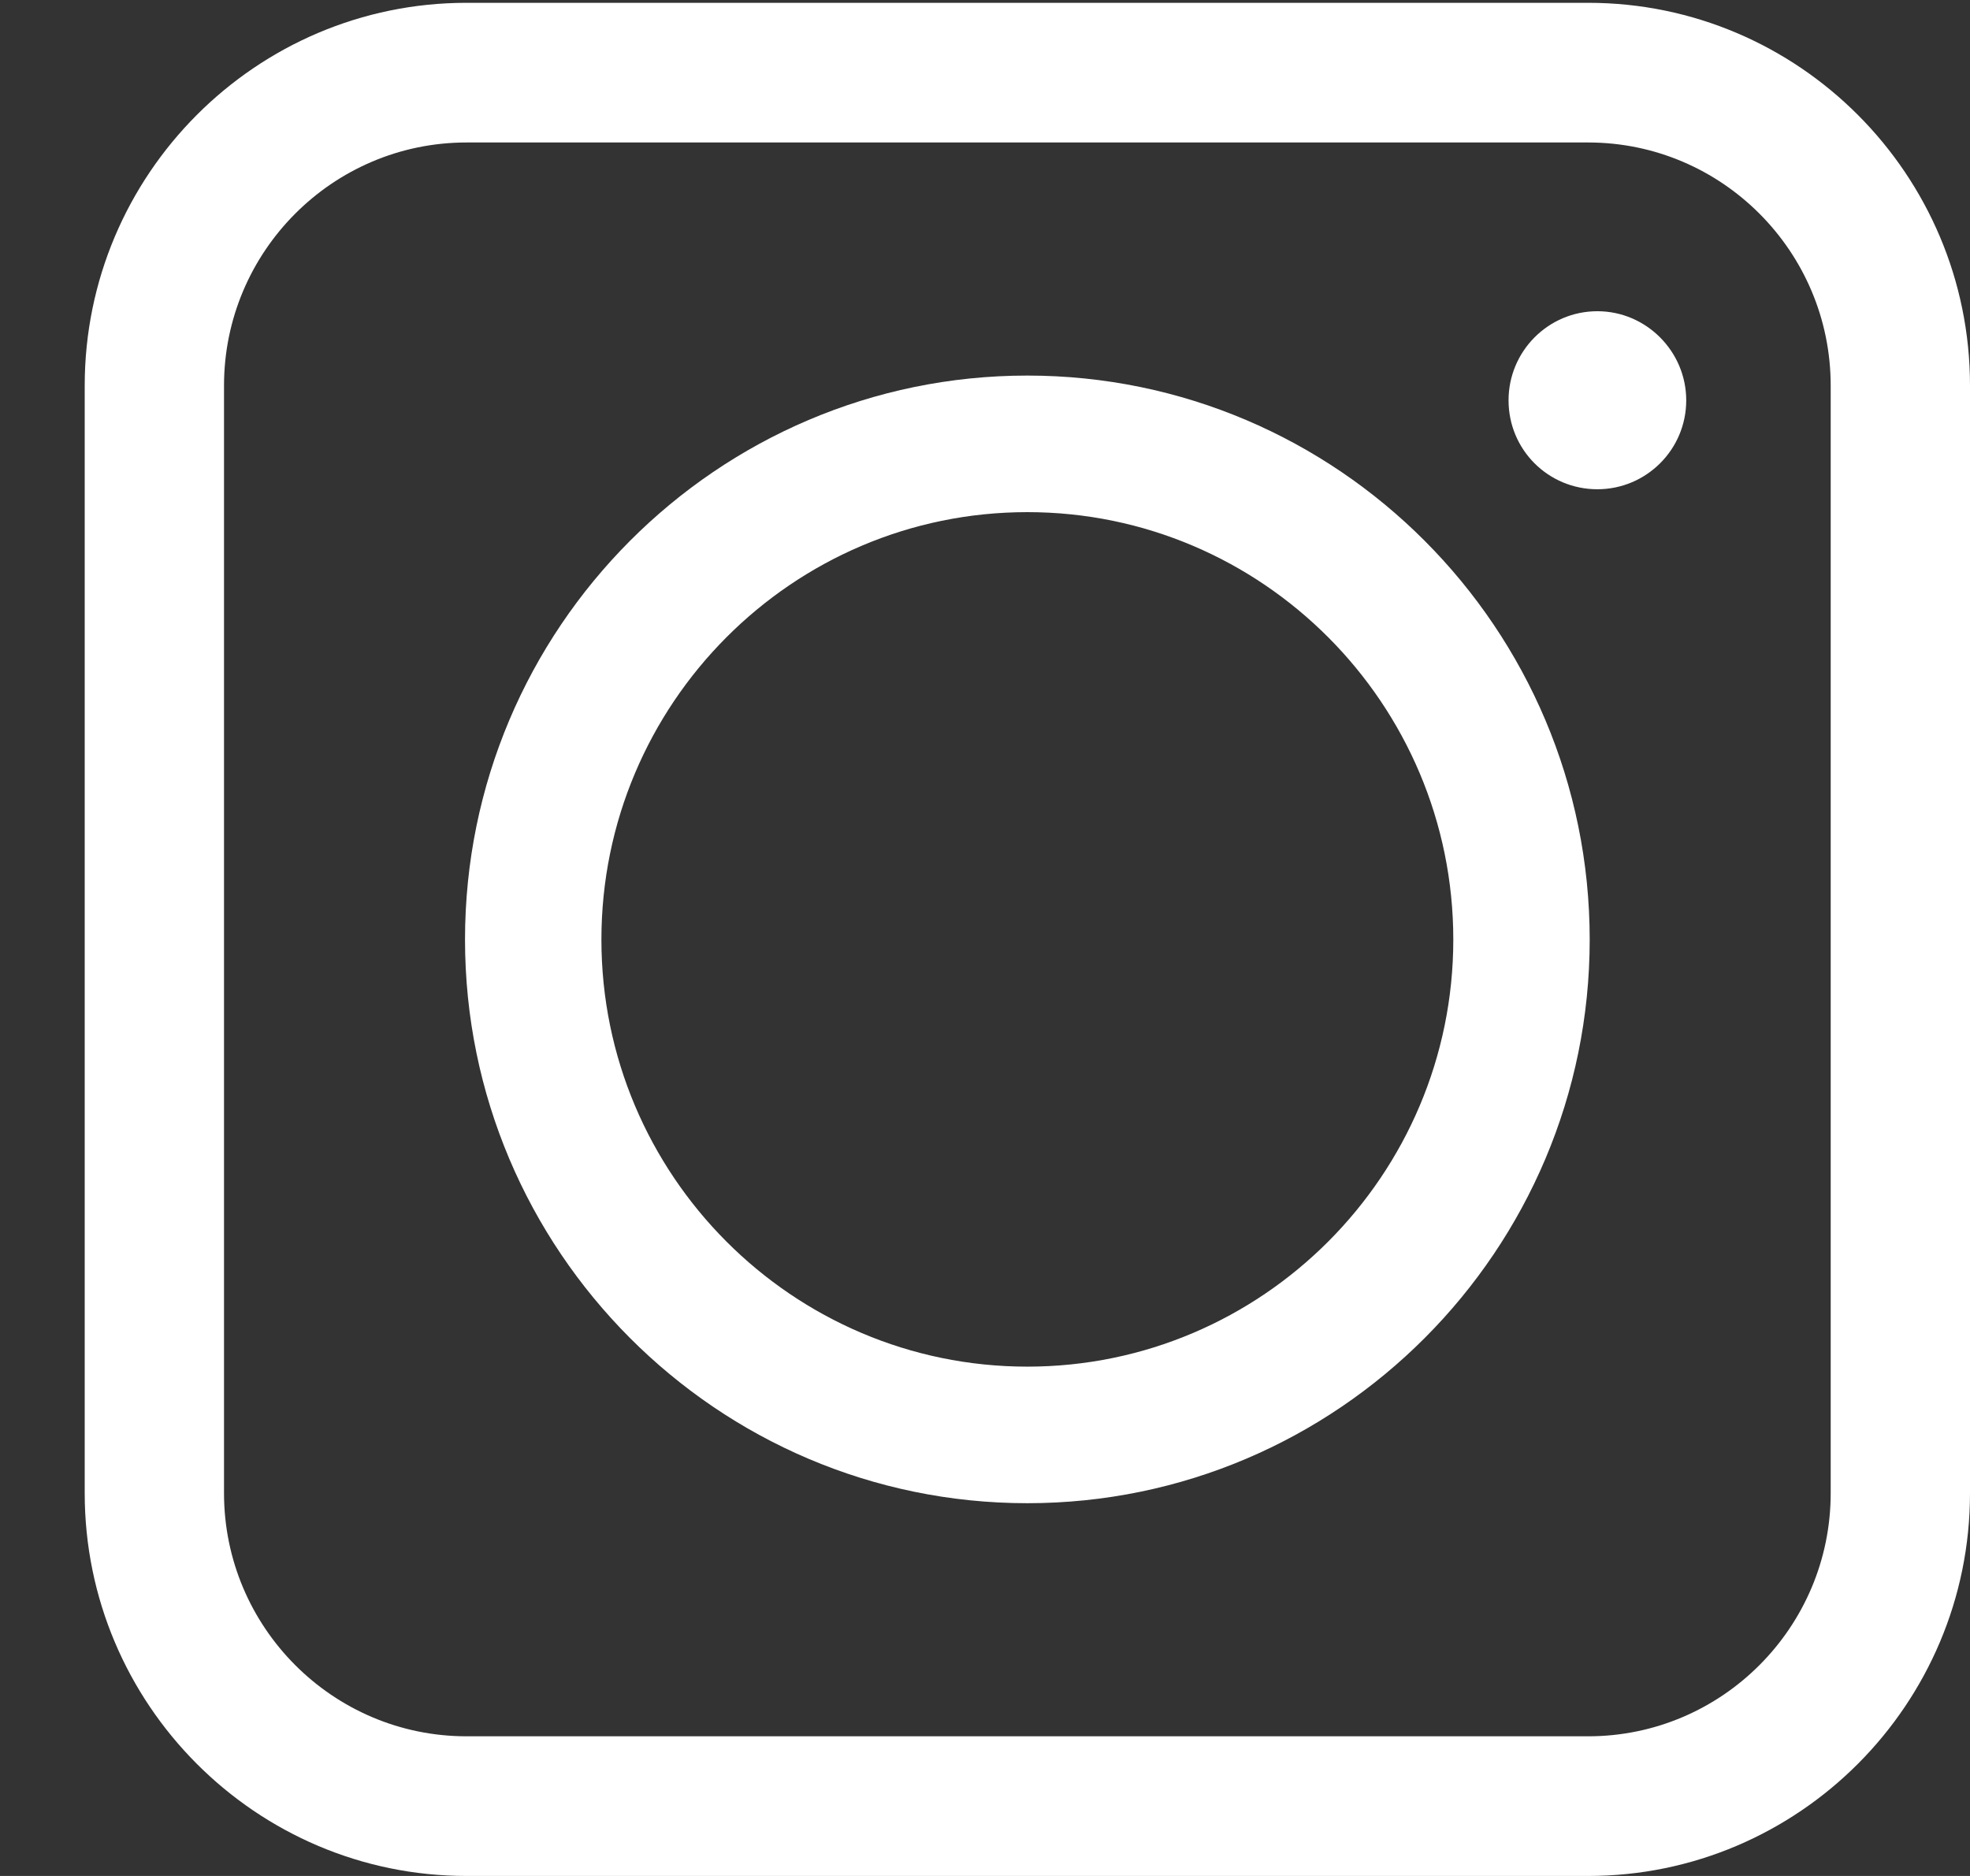
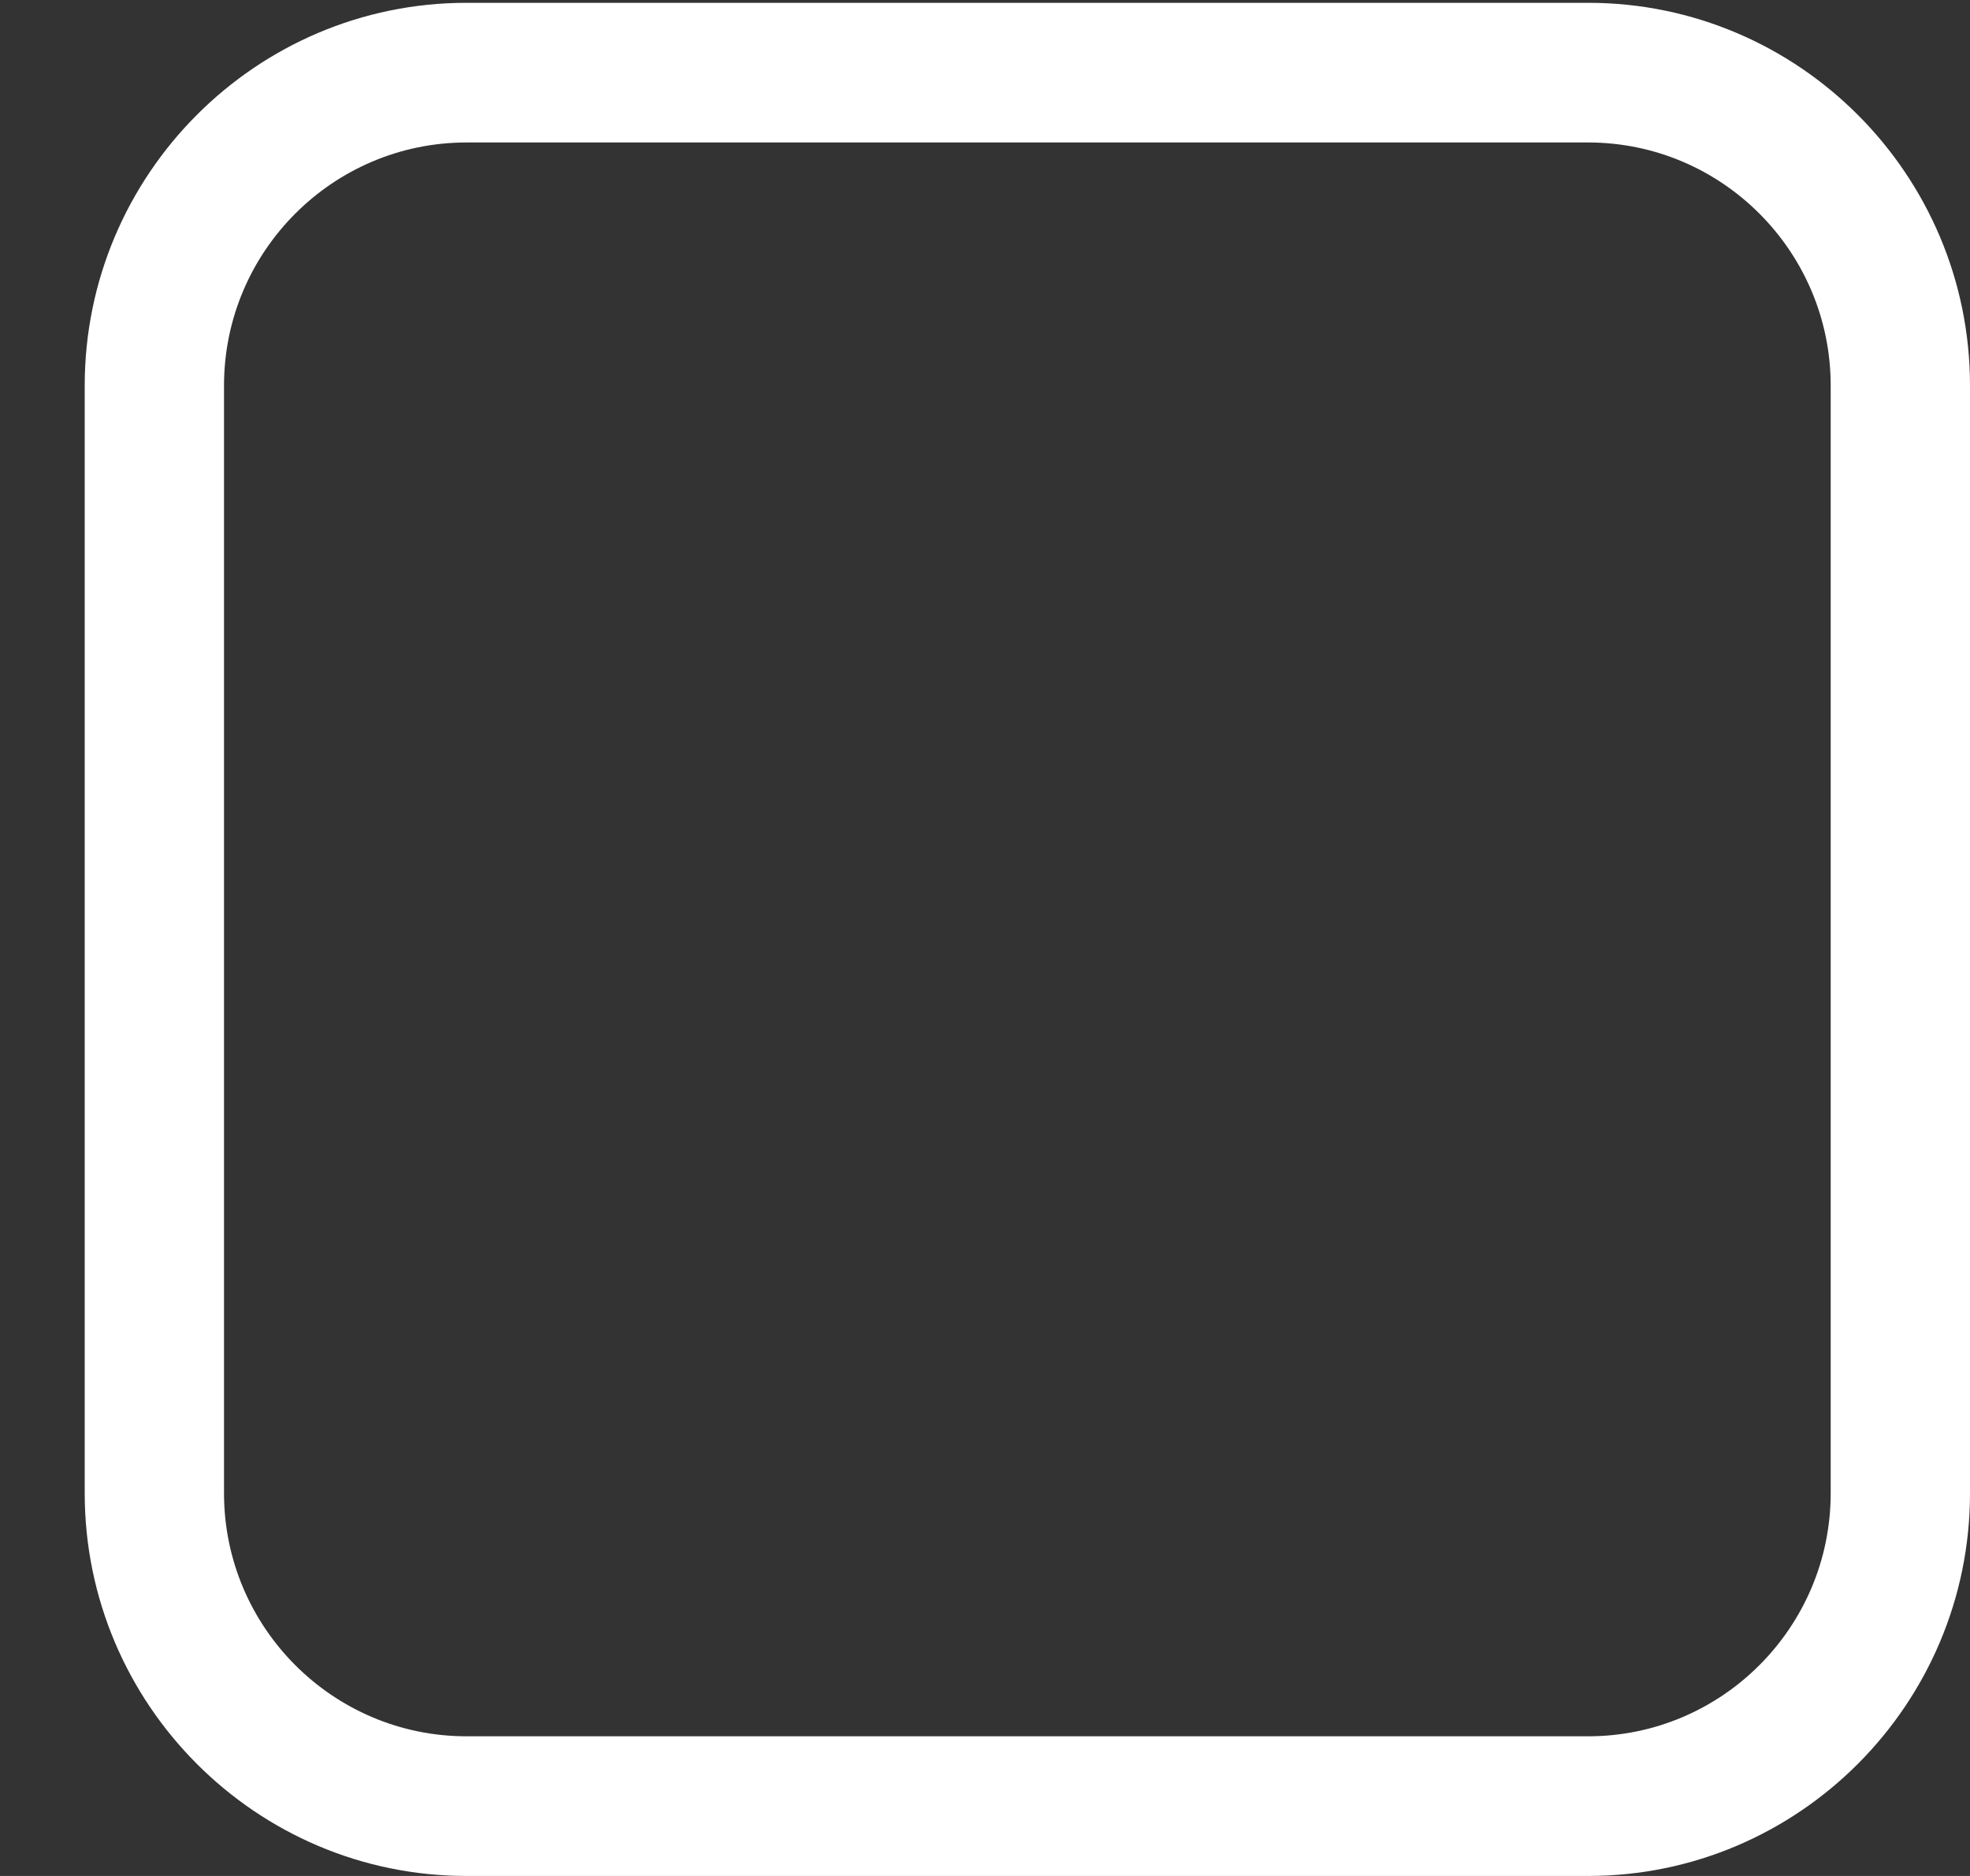
<svg xmlns="http://www.w3.org/2000/svg" id="Untitled-P%E1gina%201" viewBox="0 0 21 20" style="background-color:#ffffff00" version="1.1" xml:space="preserve" x="0px" y="0px" width="21px" height="20px">
  <rect x="0" y="0" width="21" height="20" fill="#333333" stroke="none" />
  <g>
    <g>
-       <path d="M 6.147 18.181 L 6.147 18.181 L 6.147 18.181 L 6.147 18.181 ZM 15.756 1.118 L 15.756 1.118 L 15.756 1.118 L 15.756 1.118 Z" stroke="#ffffff" stroke-width="1" fill="none" />
      <g>
-         <path d="M 10.951 16.026 C 14.257 16.026 16.946 13.33 16.946 10.017 C 16.946 6.701 14.257 4.004 10.951 4.004 C 7.646 4.004 4.957 6.701 4.957 10.017 C 4.957 13.33 7.646 16.026 10.951 16.026 ZM 6.411 10.017 C 6.411 7.504 8.447 5.46 10.951 5.46 C 13.455 5.46 15.492 7.504 15.492 10.017 C 15.492 12.527 13.455 14.57 10.951 14.57 C 8.447 14.57 6.411 12.527 6.411 10.017 Z" fill="#ffffff" />
-       </g>
-       <path d="M 16.93 20 L 4.973 20 C 2.729 20 0.903 18.169 0.903 15.919 L 0.903 4.111 C 0.903 1.861 2.729 0.03 4.973 0.03 L 16.93 0.03 C 19.174 0.03 21 1.861 21 4.111 L 21 15.919 C 21 18.169 19.174 20 16.93 20 ZM 4.973 1.519 C 3.547 1.519 2.388 2.682 2.388 4.111 L 2.388 15.919 C 2.388 17.348 3.547 18.511 4.973 18.511 L 16.93 18.511 C 18.355 18.511 19.515 17.348 19.515 15.919 L 19.515 4.111 C 19.515 2.682 18.355 1.519 16.93 1.519 L 4.973 1.519 Z" fill="#ffffff" />
+         </g>
+       <path d="M 16.93 20 L 4.973 20 C 2.729 20 0.903 18.169 0.903 15.919 L 0.903 4.111 C 0.903 1.861 2.729 0.03 4.973 0.03 L 16.93 0.03 C 19.174 0.03 21 1.861 21 4.111 L 21 15.919 C 21 18.169 19.174 20 16.93 20 ZM 4.973 1.519 C 3.547 1.519 2.388 2.682 2.388 4.111 L 2.388 15.919 C 2.388 17.348 3.547 18.511 4.973 18.511 L 16.93 18.511 C 18.355 18.511 19.515 17.348 19.515 15.919 L 19.515 4.111 C 19.515 2.682 18.355 1.519 16.93 1.519 Z" fill="#ffffff" />
    </g>
-     <path d="M 17.028 3.318 C 16.503 3.318 16.081 3.746 16.081 4.268 C 16.081 4.794 16.503 5.216 17.028 5.216 C 17.548 5.216 17.975 4.794 17.975 4.268 C 17.975 3.746 17.548 3.318 17.028 3.318 Z" fill="#ffffff" />
  </g>
</svg>